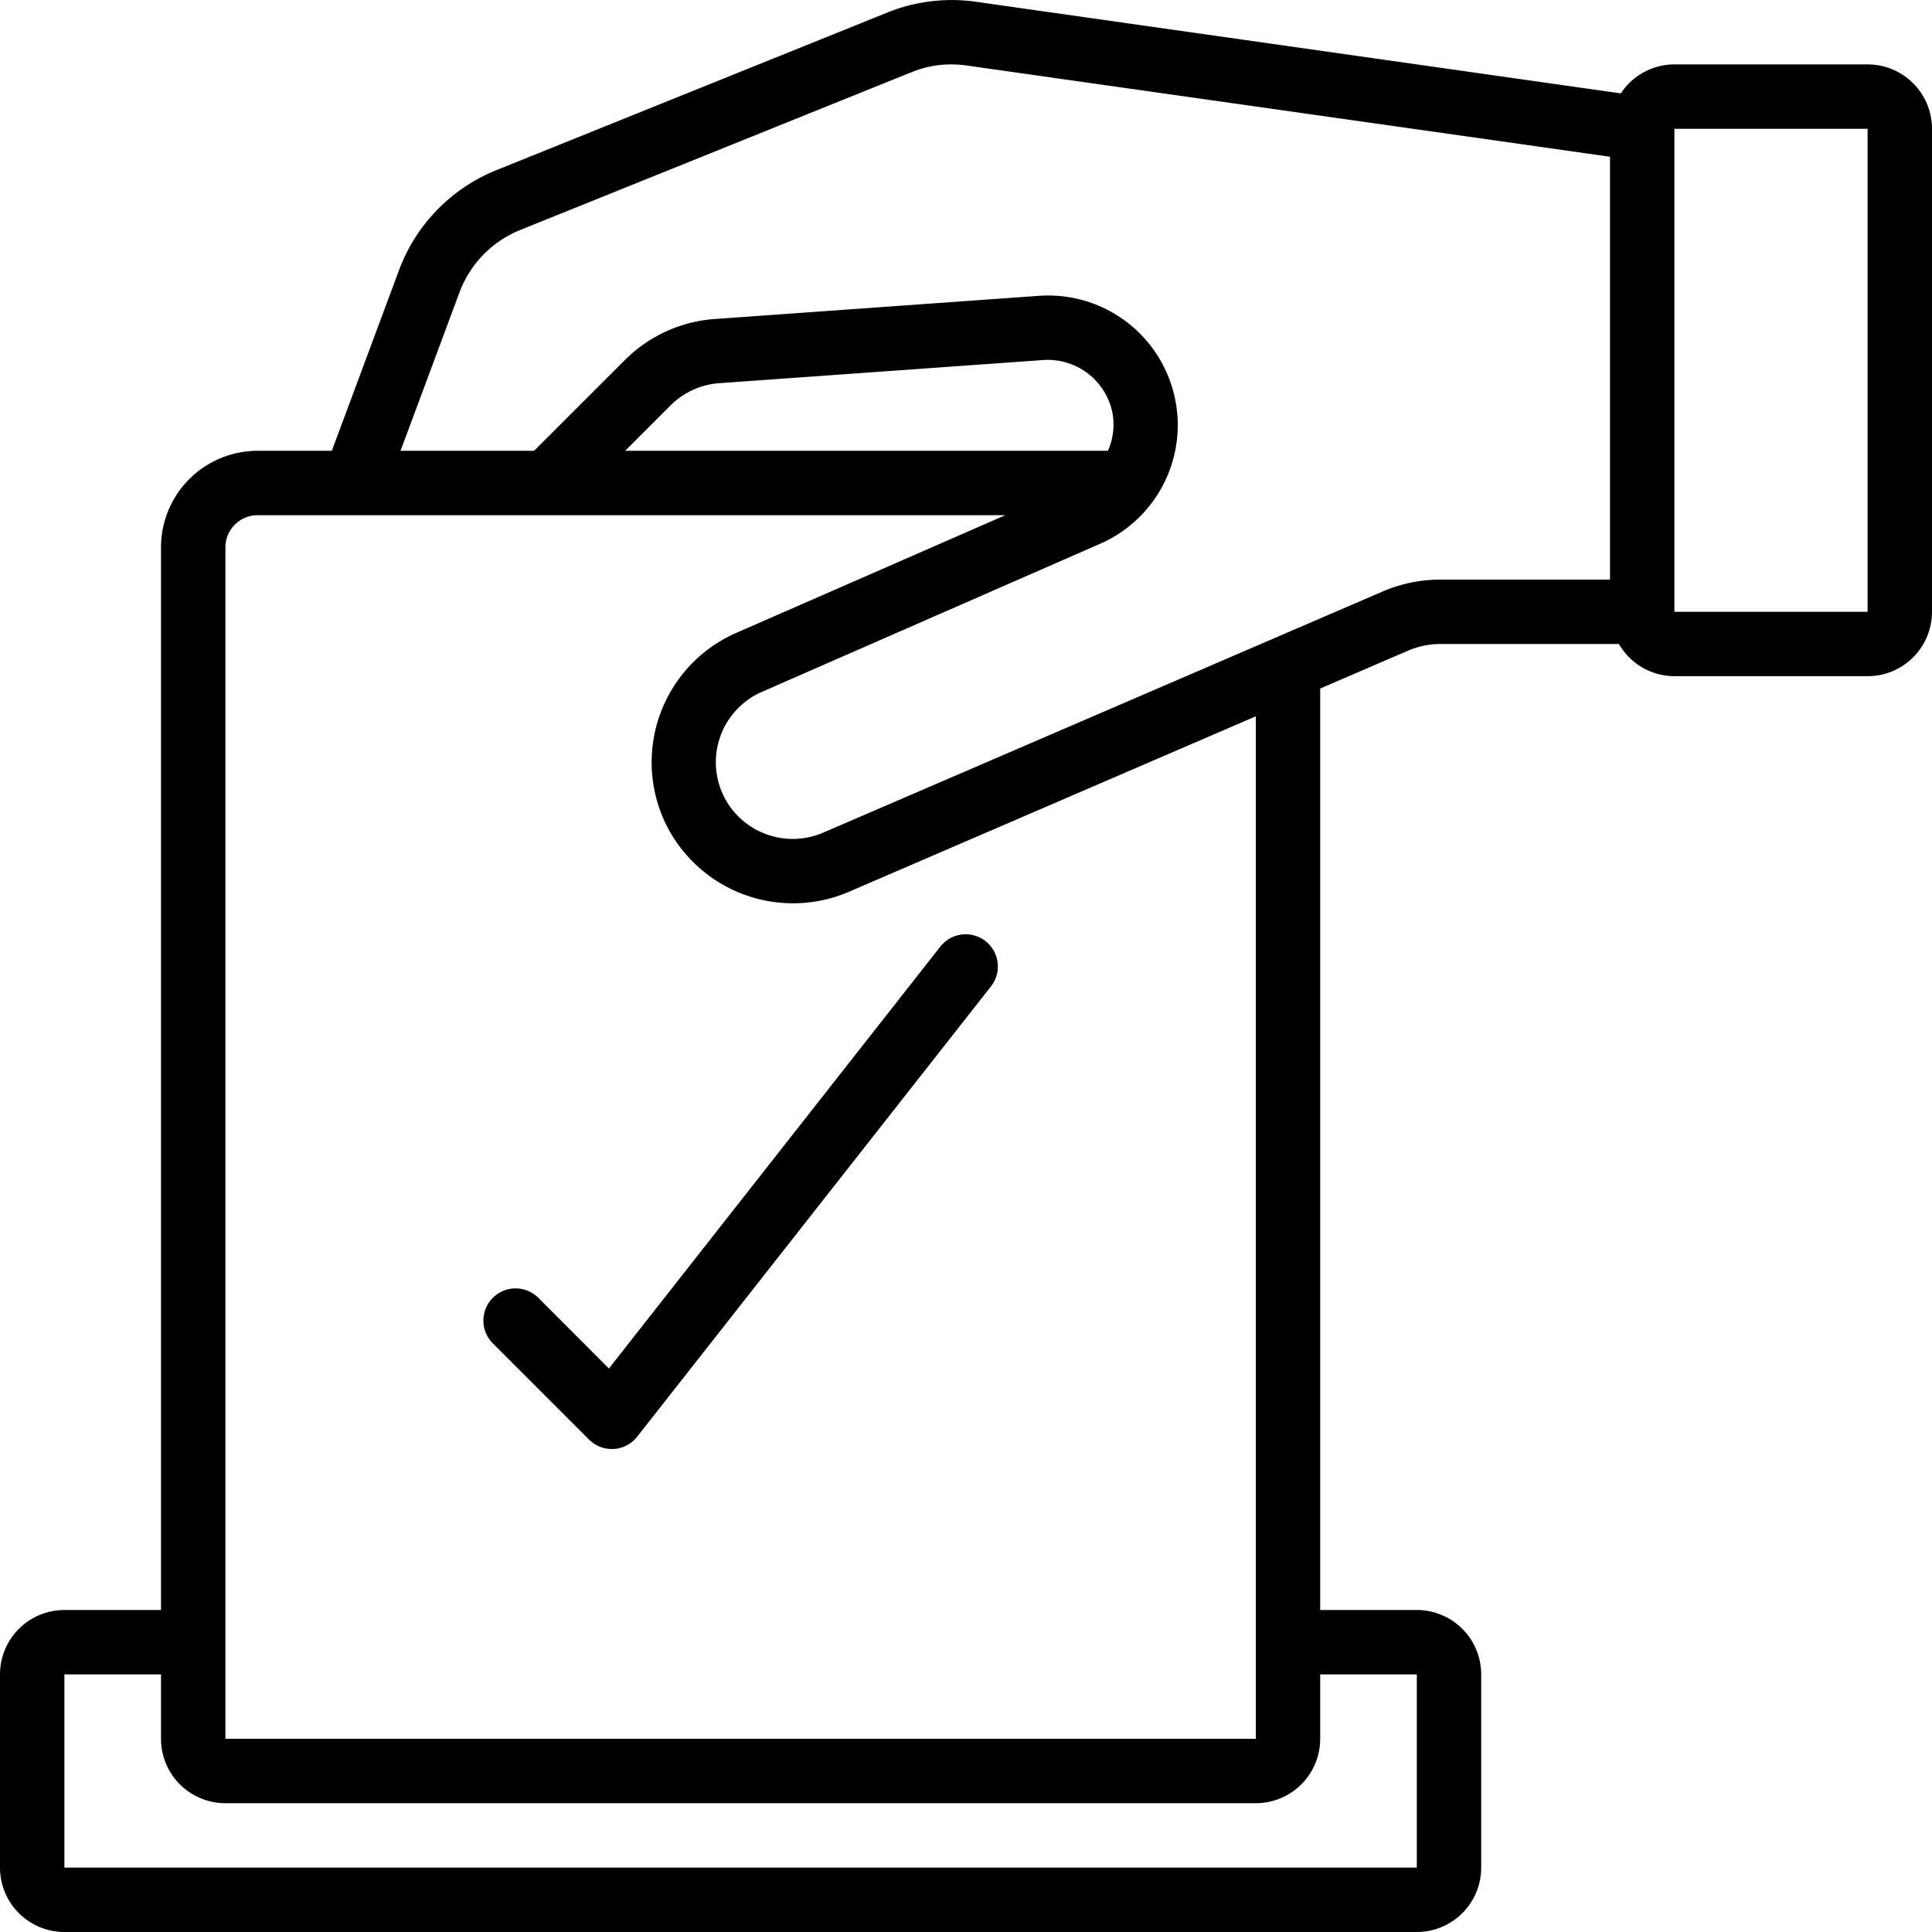
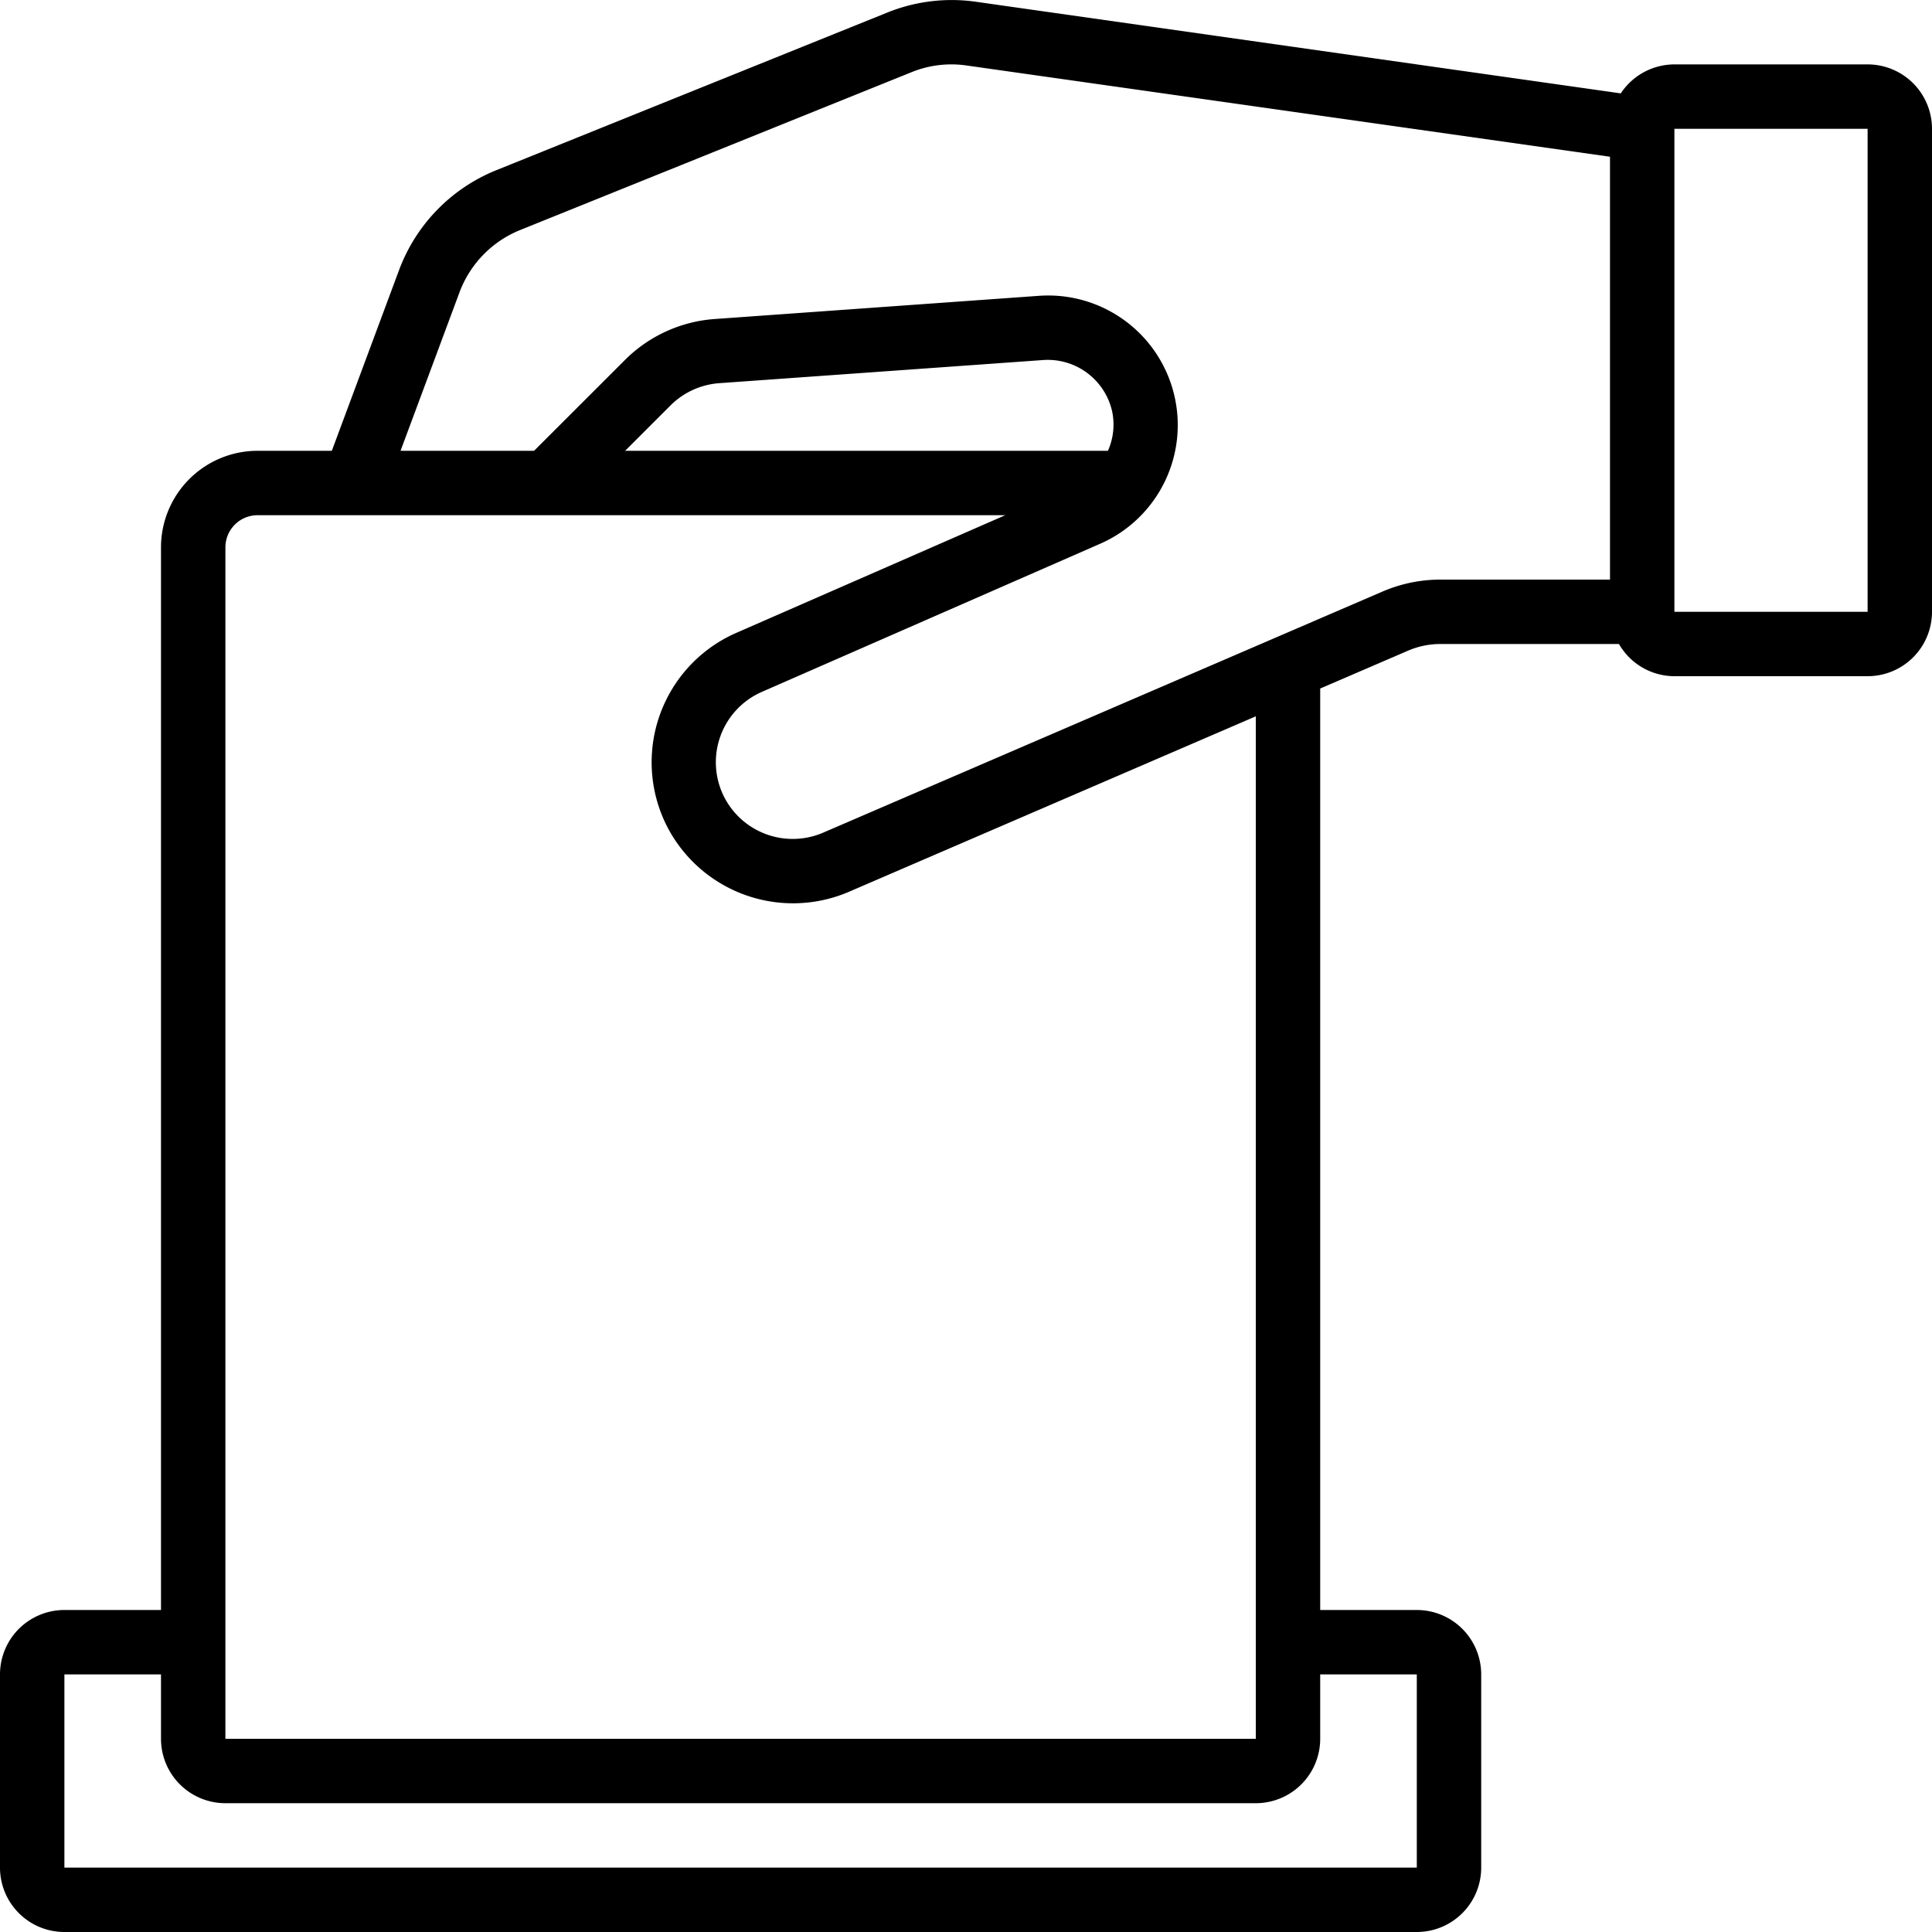
<svg xmlns="http://www.w3.org/2000/svg" id="Icons" viewBox="0 0 60 60">
  <path d="M58,2H52a2,2,0,0,0-1.665.9L30.268.049a5.342,5.342,0,0,0-2.7.336L15.4,5.291a5.36,5.36,0,0,0-3.008,3.1L10.305,14H8a3,3,0,0,0-3,3V50H2a2,2,0,0,0-2,2v6a2,2,0,0,0,2,2H44a2,2,0,0,0,2-2V52a2,2,0,0,0-2-2H41V21.383l2.717-1.171A2.552,2.552,0,0,1,44.741,20h5.537A1.993,1.993,0,0,0,52,21h6a2,2,0,0,0,2-2V4A2,2,0,0,0,58,2ZM44,52v6H2V52H5v2a2,2,0,0,0,2,2H39a2,2,0,0,0,2-2V52Zm-5,2H7V17a1,1,0,0,1,1-1H31.22l-8.357,3.656A4.386,4.386,0,0,0,20.7,25.634a4.4,4.4,0,0,0,5.607,2.086L39,22.246ZM34.408,14H19.414l1.4-1.4a2.39,2.39,0,0,1,1.521-.7l10.08-.72a2.049,2.049,0,0,1,2.129,1.622A2.006,2.006,0,0,1,34.408,14Zm8.516,4.376-17.4,7.5a2.392,2.392,0,0,1-3.041-1.138,2.385,2.385,0,0,1,1.177-3.251l10.506-4.6a4.024,4.024,0,0,0-1.9-7.7l-10.08.721A4.386,4.386,0,0,0,19.4,11.188L16.586,14H12.439l1.828-4.913a3.352,3.352,0,0,1,1.881-1.941L28.313,2.24a3.282,3.282,0,0,1,1.678-.21L50,4.868V18H44.741A4.549,4.549,0,0,0,42.924,18.376ZM52,19V4h6l0,15Z" />
-   <path d="M16.707,40.293a1,1,0,0,0-1.414,1.414l3,3A1,1,0,0,0,19,45l.06,0a1,1,0,0,0,.726-.38l11-14a1,1,0,0,0-1.572-1.236L18.91,42.5Z" />
</svg>